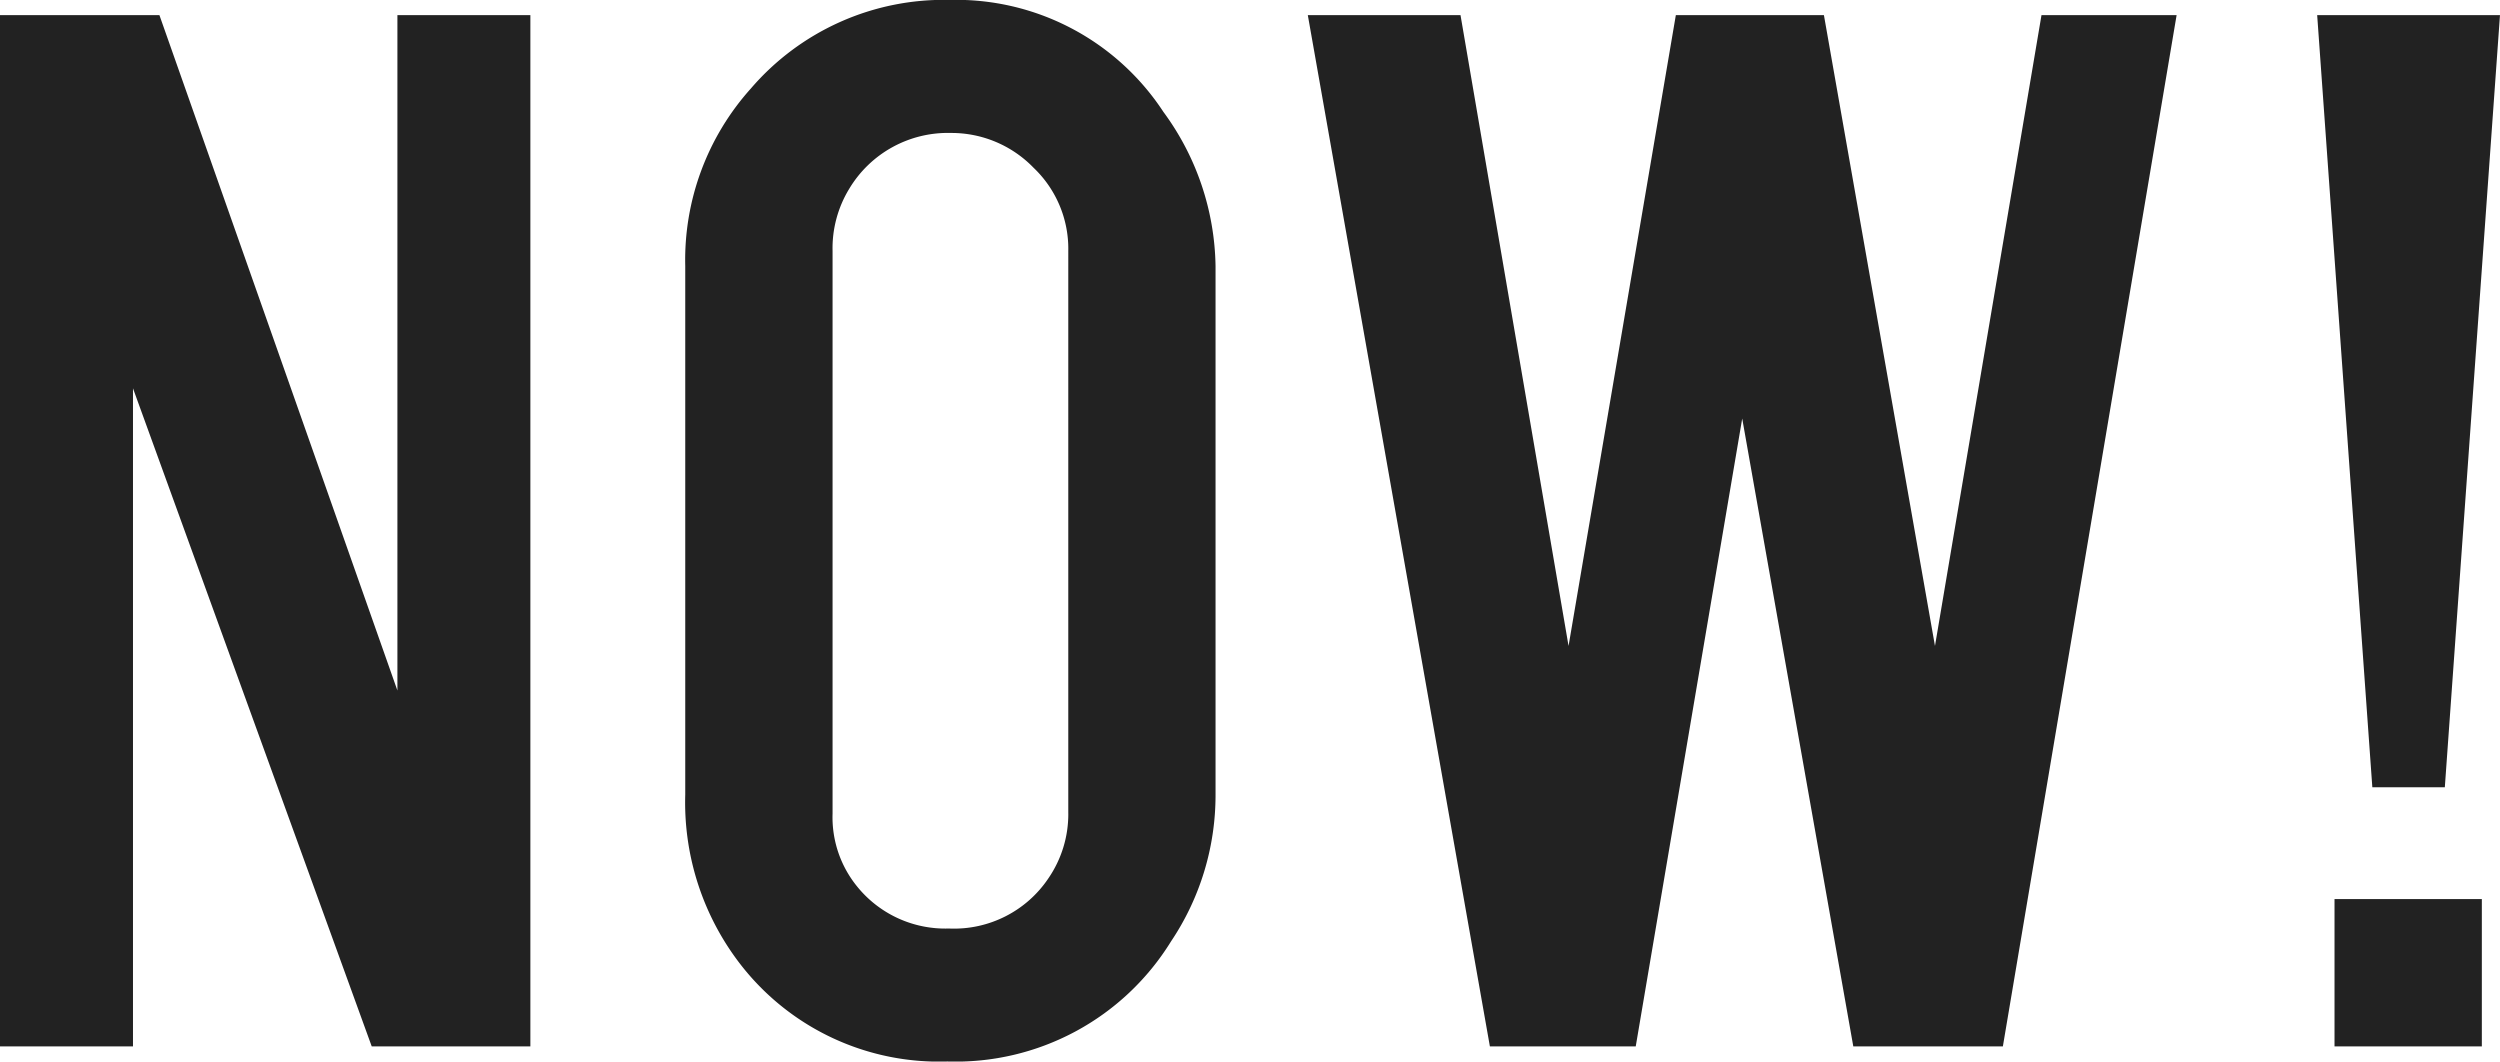
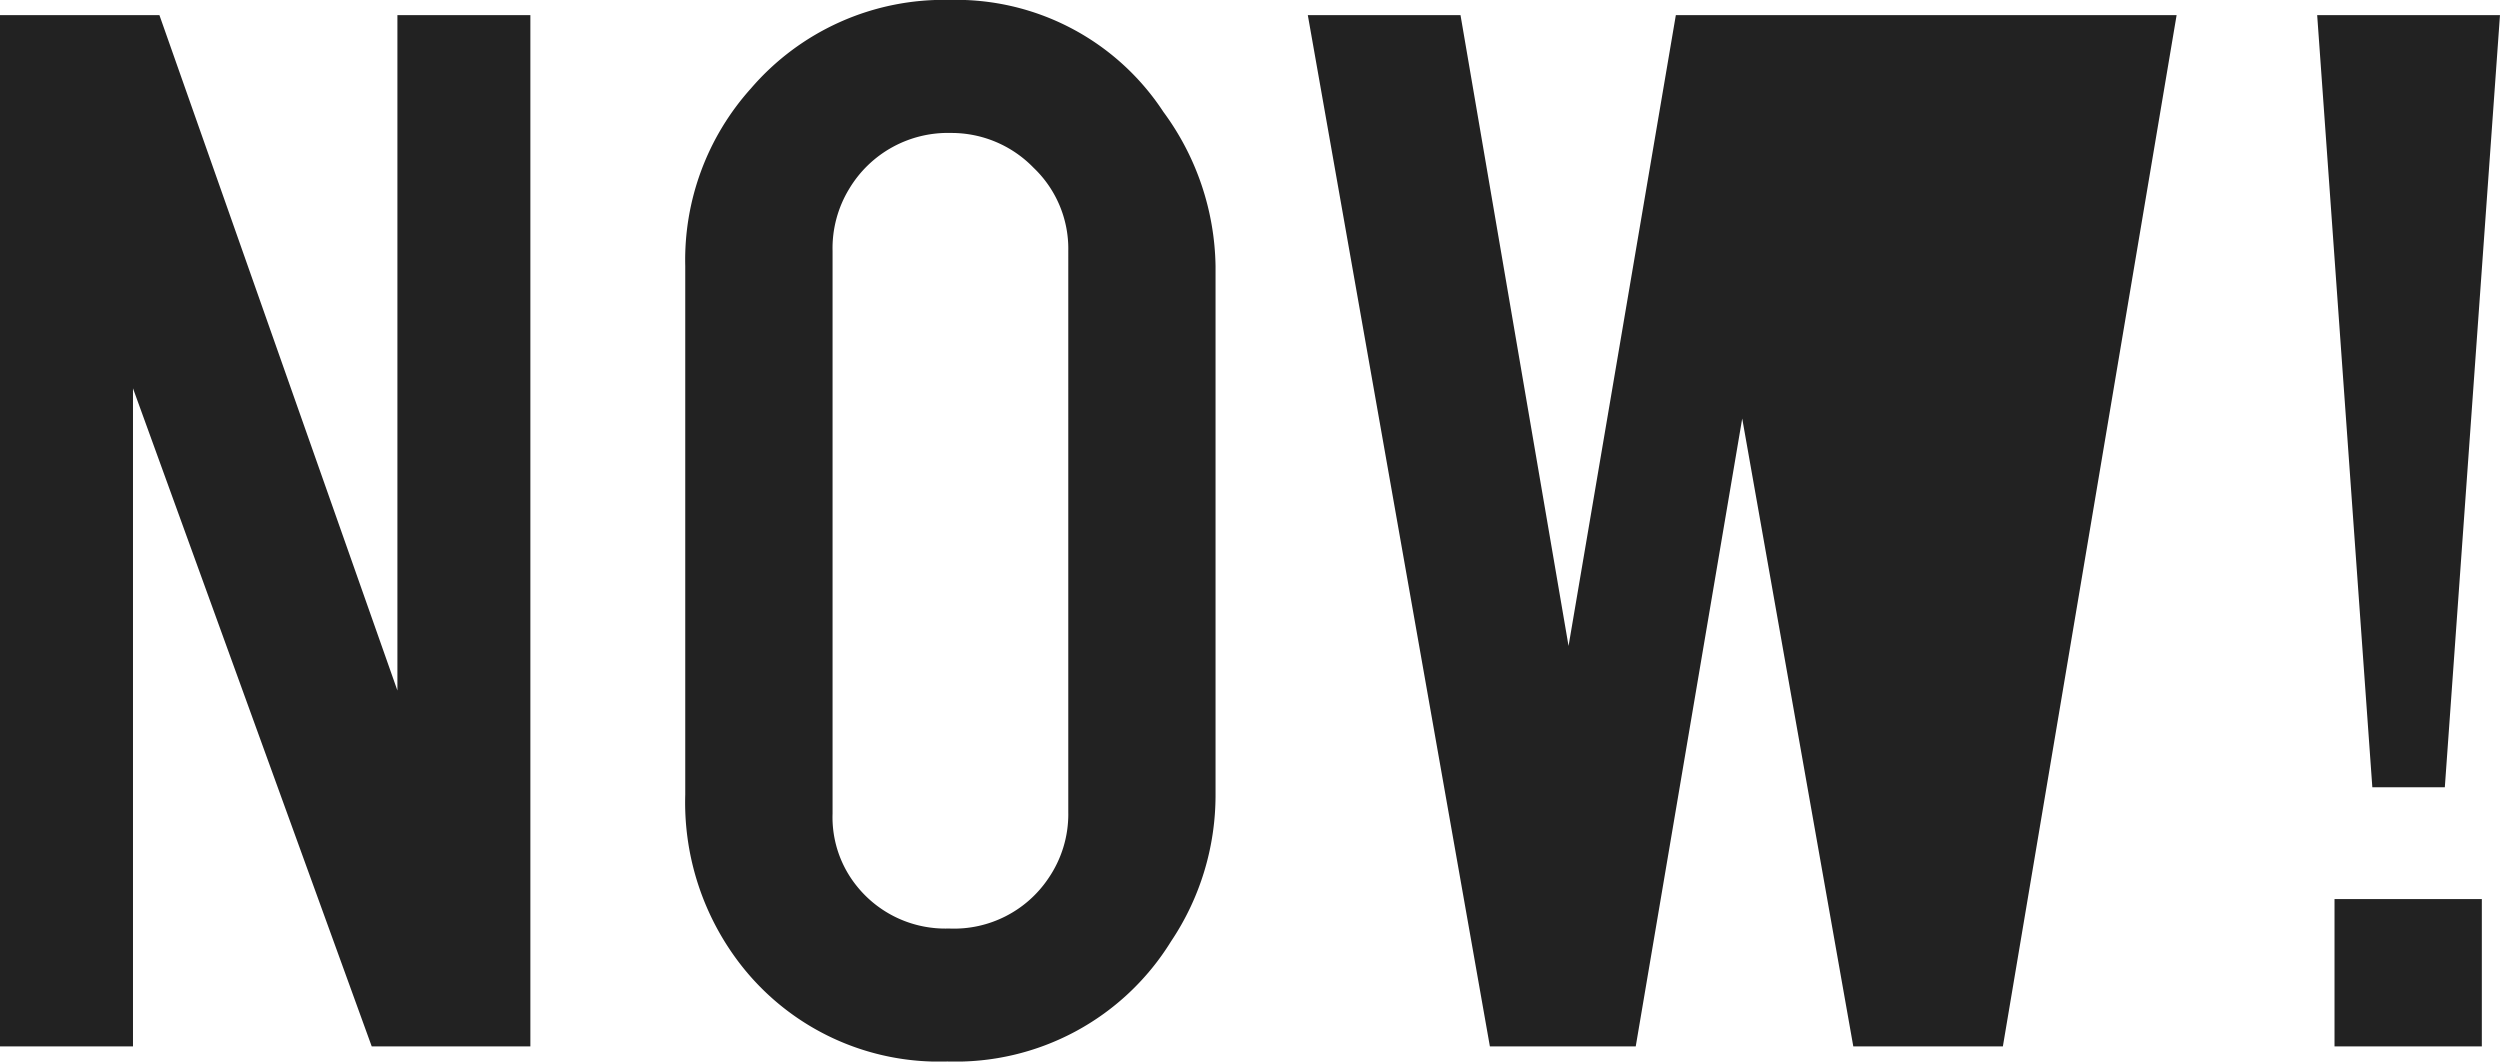
<svg xmlns="http://www.w3.org/2000/svg" width="122.795" height="52.139" viewBox="0 0 122.795 52.139">
-   <path d="M4.156,0V-50.654h7.83L23.676-17.479V-50.654h6.531V0H22.414L10.688-32.322V0ZM37.814-12.357V-38.334a12.6,12.6,0,0,1,3.229-8.721A12.494,12.494,0,0,1,50.8-51.4,12.176,12.176,0,0,1,61.3-45.9a13.084,13.084,0,0,1,2.561,7.57v25.977a12.886,12.886,0,0,1-2.189,7.2A12.427,12.427,0,0,1,50.691.742,12.328,12.328,0,0,1,40.6-3.934,12.991,12.991,0,0,1,37.814-12.357Zm18.814.928V-39.076a5.492,5.492,0,0,0-1.707-4.082,5.609,5.609,0,0,0-4.045-1.707,5.646,5.646,0,0,0-5.01,2.746,5.6,5.6,0,0,0-.816,3.043V-11.43a5.381,5.381,0,0,0,1.225,3.6,5.568,5.568,0,0,0,4.49,2.041,5.582,5.582,0,0,0,4.9-2.486A5.572,5.572,0,0,0,56.629-11.43Zm54.439-39.225L102.533,0H95.186L89.73-30.838,84.5,0H77.336L68.393-50.654h7.5L81.2-19.668l5.27-30.986h7.273l5.455,30.986,5.232-30.986Zm15.883,0-2.709,37.926H120.68l-2.709-37.926Zm-.891,43.418V0h-7.236V-7.236Z" transform="translate(-4.156 51.396)" fill="#222" />
+   <path d="M4.156,0V-50.654h7.83L23.676-17.479V-50.654h6.531V0H22.414L10.688-32.322V0ZM37.814-12.357V-38.334a12.6,12.6,0,0,1,3.229-8.721A12.494,12.494,0,0,1,50.8-51.4,12.176,12.176,0,0,1,61.3-45.9a13.084,13.084,0,0,1,2.561,7.57v25.977a12.886,12.886,0,0,1-2.189,7.2A12.427,12.427,0,0,1,50.691.742,12.328,12.328,0,0,1,40.6-3.934,12.991,12.991,0,0,1,37.814-12.357Zm18.814.928V-39.076a5.492,5.492,0,0,0-1.707-4.082,5.609,5.609,0,0,0-4.045-1.707,5.646,5.646,0,0,0-5.01,2.746,5.6,5.6,0,0,0-.816,3.043V-11.43a5.381,5.381,0,0,0,1.225,3.6,5.568,5.568,0,0,0,4.49,2.041,5.582,5.582,0,0,0,4.9-2.486A5.572,5.572,0,0,0,56.629-11.43Zm54.439-39.225L102.533,0H95.186L89.73-30.838,84.5,0H77.336L68.393-50.654h7.5L81.2-19.668l5.27-30.986h7.273Zm15.883,0-2.709,37.926H120.68l-2.709-37.926Zm-.891,43.418V0h-7.236V-7.236Z" transform="translate(-4.156 51.396)" fill="#222" />
</svg>